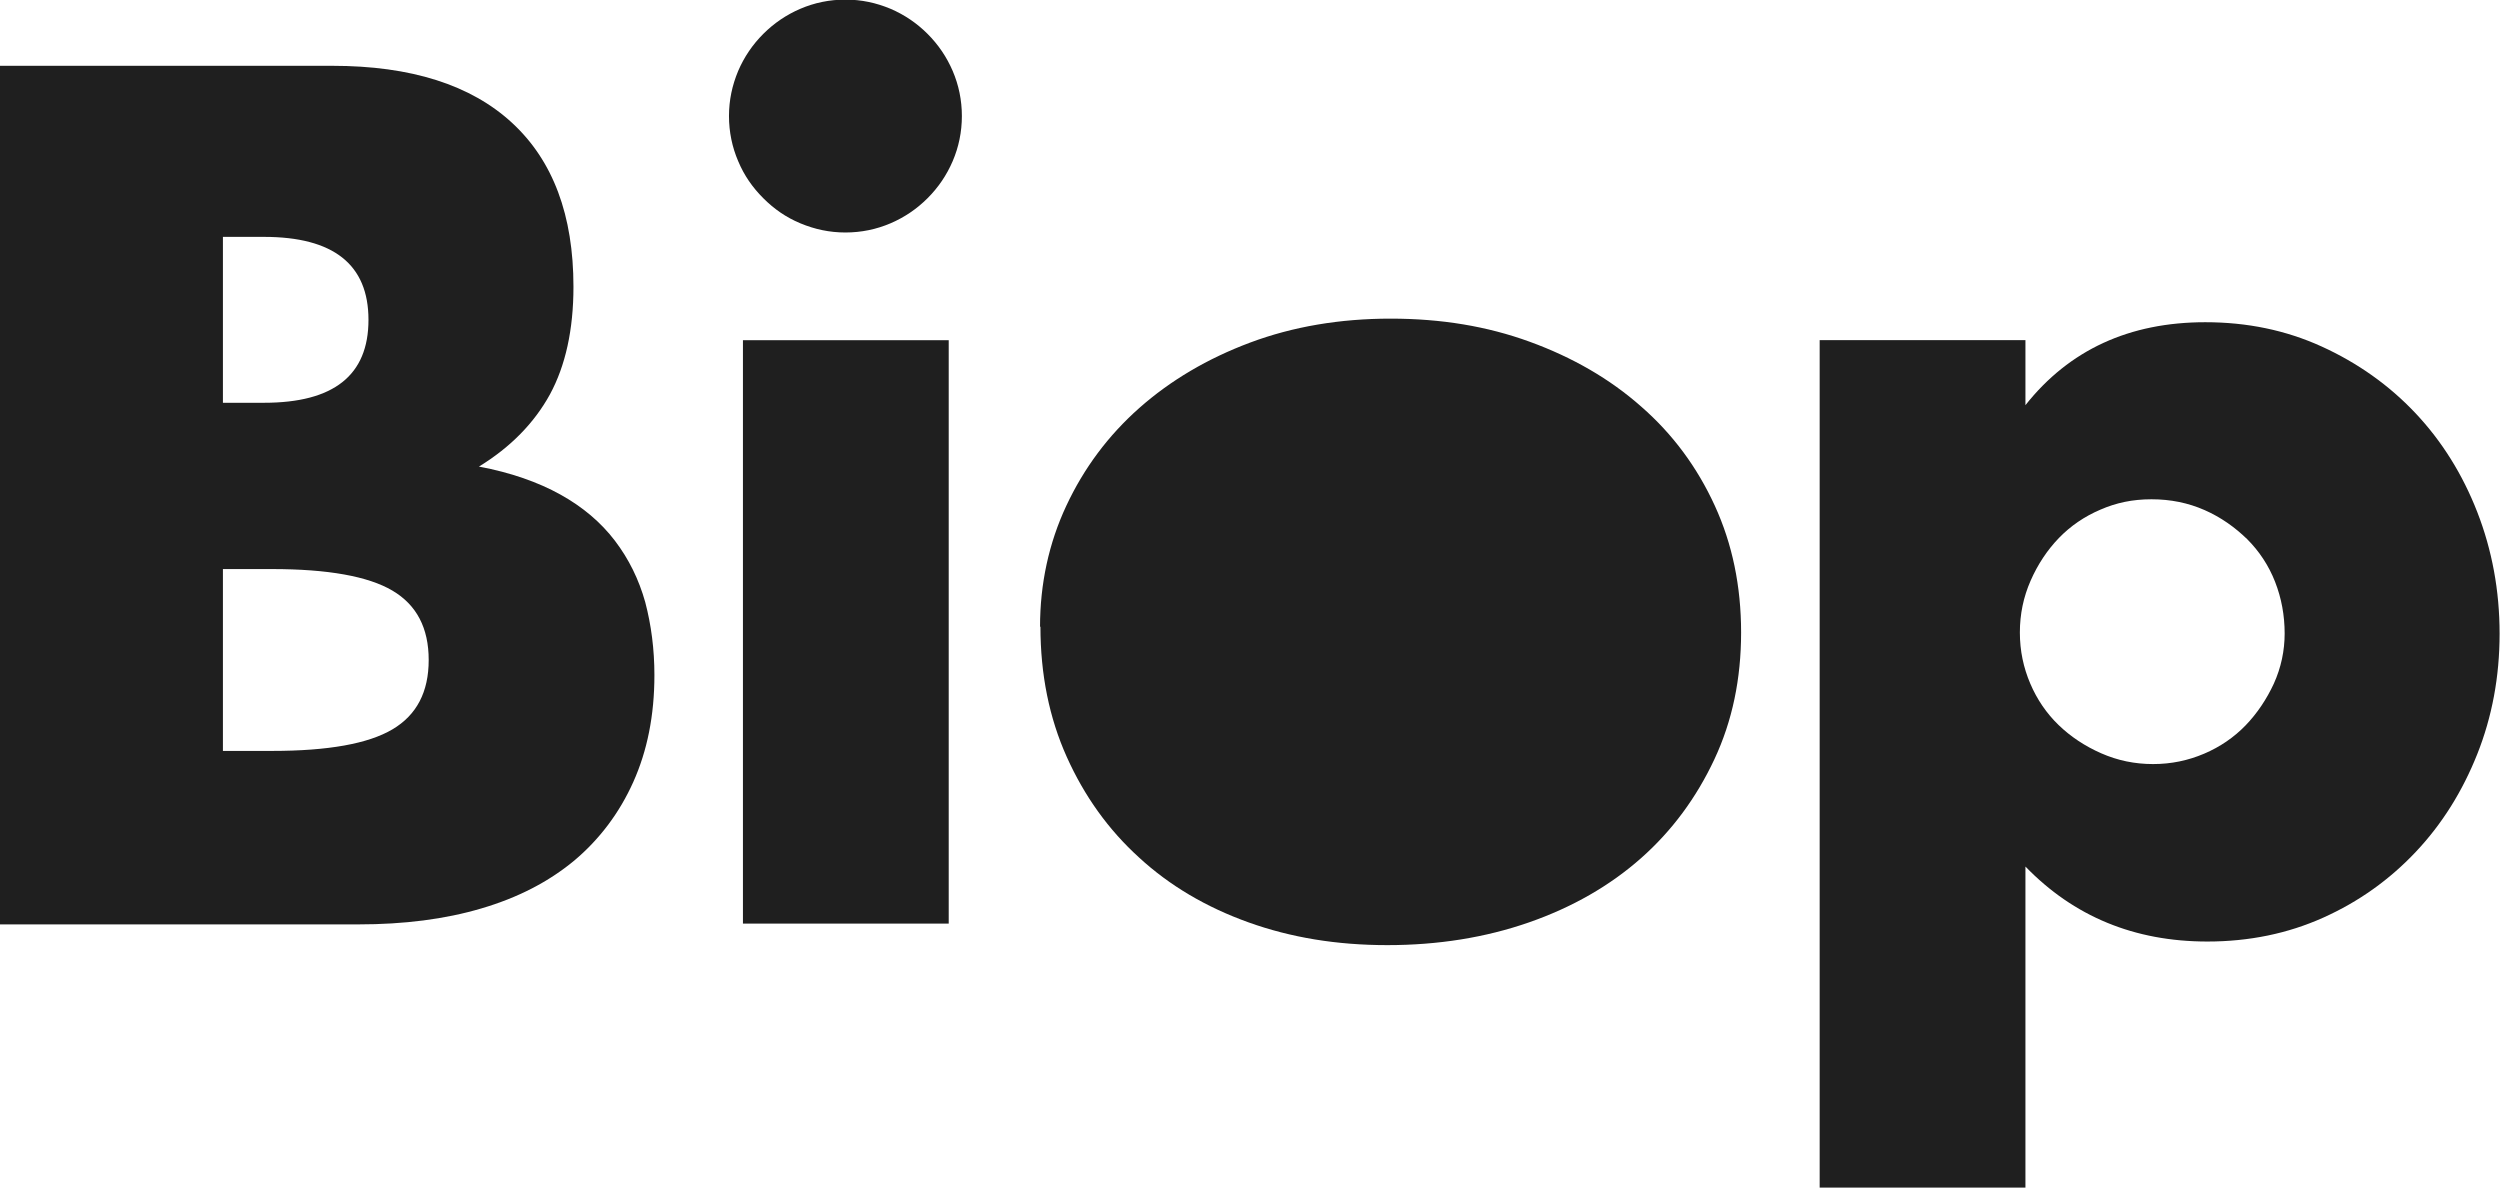
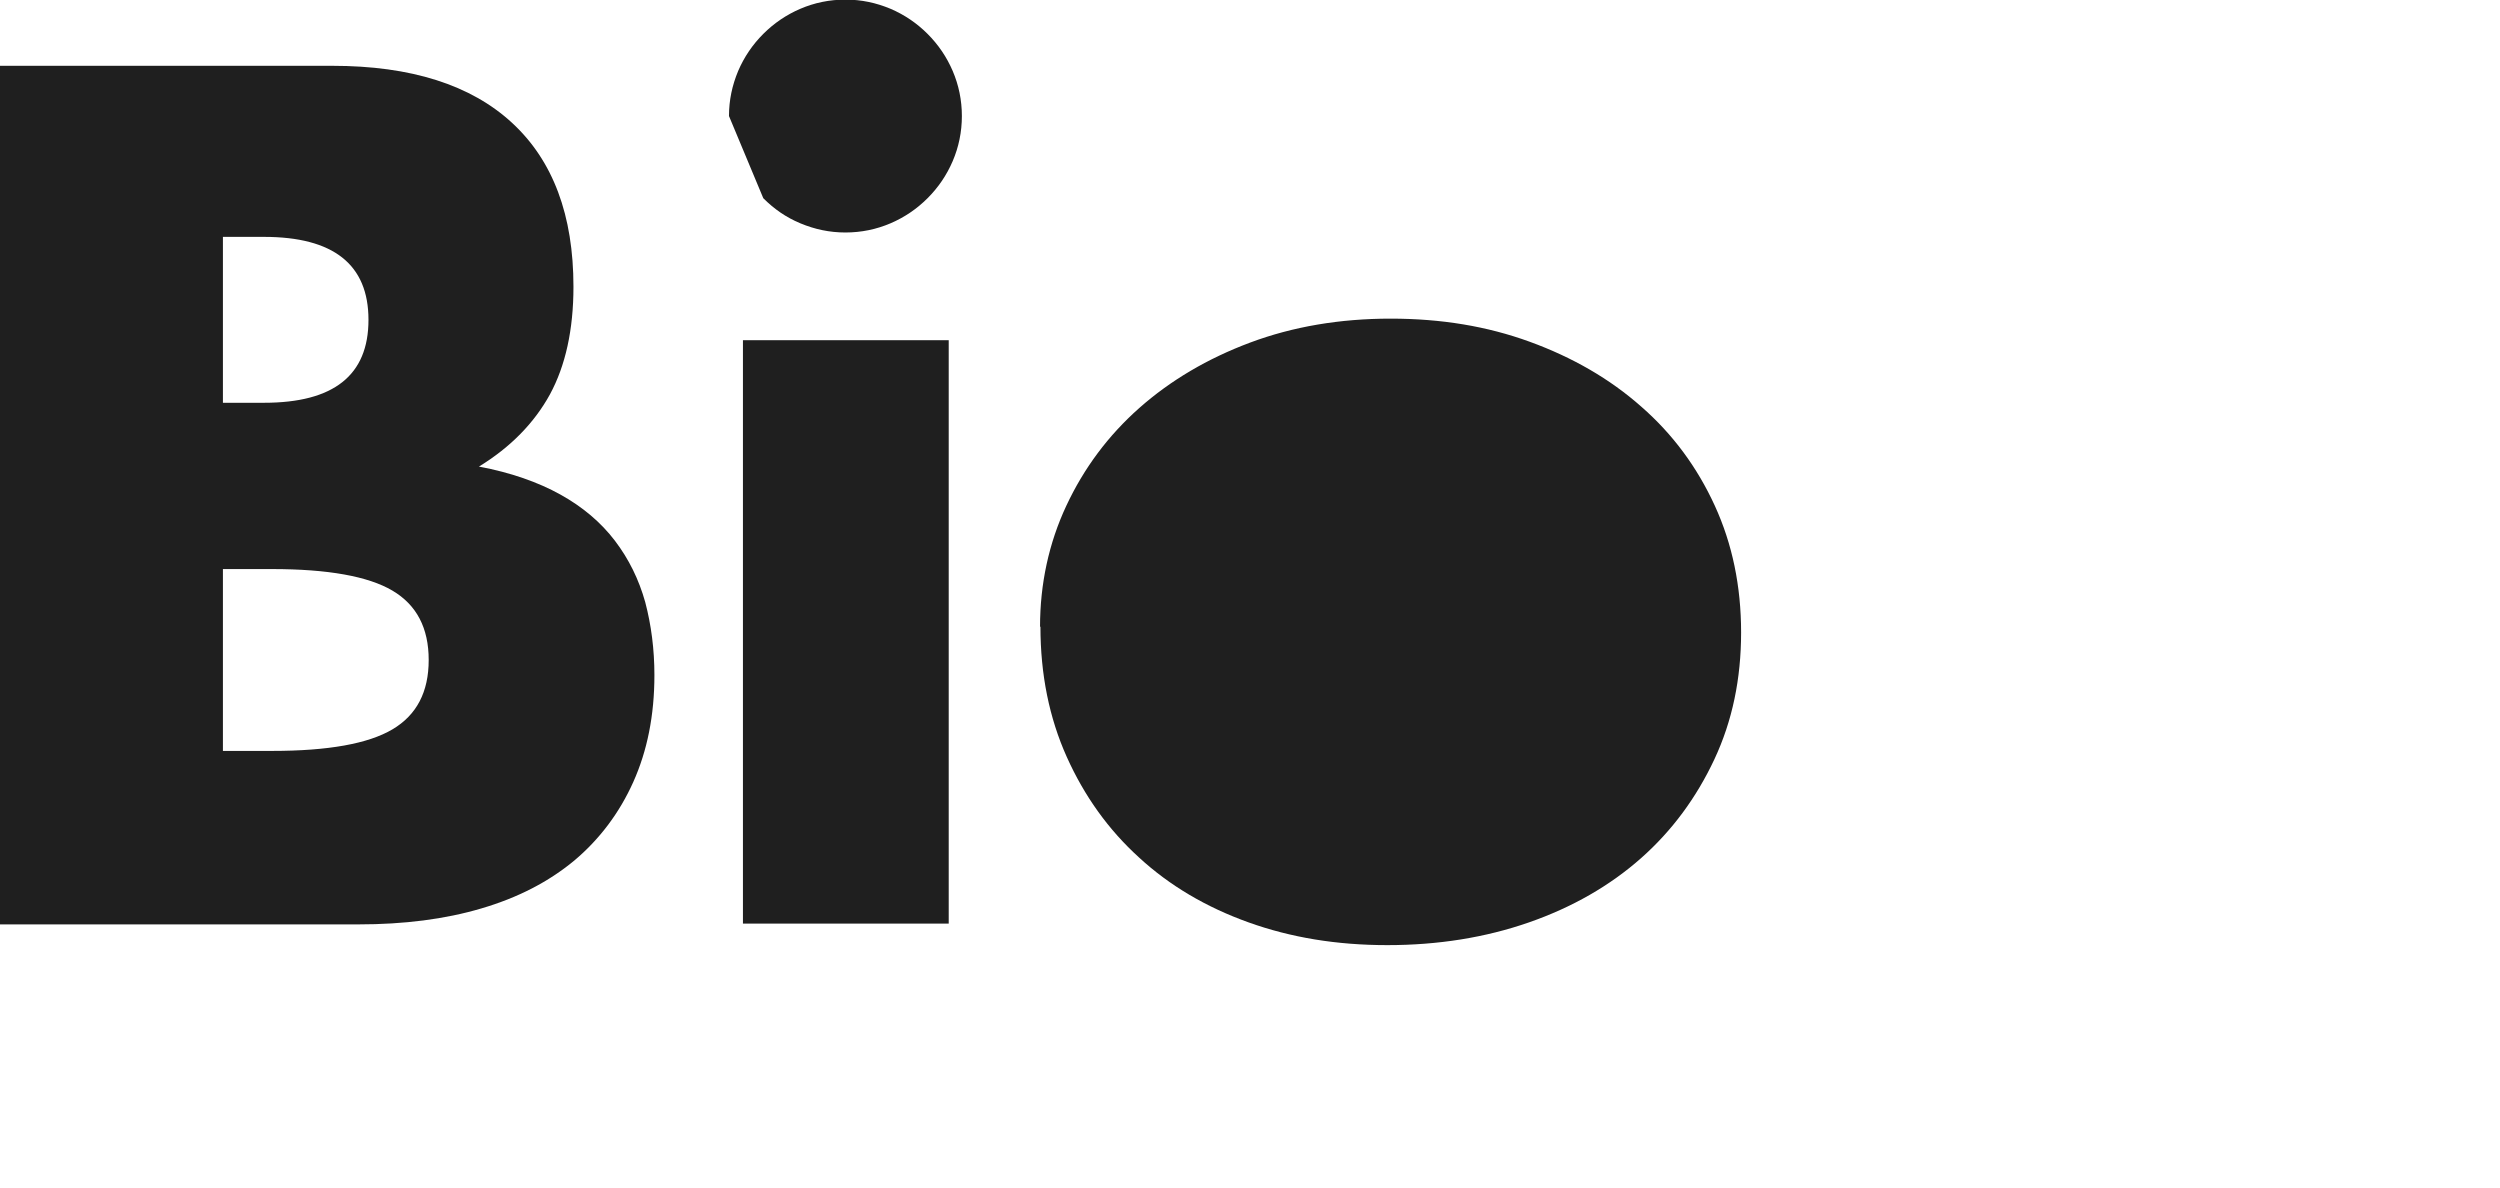
<svg xmlns="http://www.w3.org/2000/svg" id="Layer_2" data-name="Layer 2" viewBox="0 0 62.69 29.78">
  <g id="txt">
    <g>
      <path d="M0,1.65h8.33c1.98,0,3.48.48,4.51,1.43,1.03.95,1.54,2.32,1.54,4.11,0,1.08-.2,1.98-.59,2.7-.39.71-.98,1.32-1.78,1.81.8.15,1.48.39,2.04.7.56.31,1.02.7,1.37,1.16.35.46.6.97.76,1.54.15.57.23,1.18.23,1.83,0,1.01-.18,1.9-.53,2.68-.35.78-.85,1.44-1.48,1.97-.64.53-1.41.93-2.33,1.2-.91.27-1.94.4-3.08.4H0V1.65ZM5.59,10.1h1.03c1.75,0,2.62-.69,2.62-2.08s-.88-2.08-2.62-2.08h-1.03v4.16ZM5.59,18.83h1.23c1.41,0,2.41-.18,3.02-.54.61-.36.91-.94.91-1.74s-.3-1.38-.91-1.74c-.61-.36-1.62-.54-3.02-.54h-1.23v4.56Z" fill="#1f1f1f" />
-       <path d="M18.28,2.91c0-.4.08-.77.23-1.13.15-.35.36-.66.63-.93.27-.27.58-.48.93-.63s.73-.23,1.13-.23.77.08,1.13.23c.35.15.66.36.93.63.27.27.48.58.63.93.15.35.23.73.23,1.13s-.08.78-.23,1.13c-.15.35-.36.66-.63.93-.27.27-.58.48-.93.63-.35.15-.73.23-1.13.23s-.77-.08-1.13-.23-.66-.36-.93-.63c-.27-.27-.48-.57-.63-.93-.15-.35-.23-.73-.23-1.13M23.79,23.16h-5.16v-14.63h5.16v14.63Z" fill="#1f1f1f" />
+       <path d="M18.28,2.91c0-.4.08-.77.23-1.13.15-.35.36-.66.63-.93.27-.27.58-.48.93-.63s.73-.23,1.13-.23.77.08,1.13.23c.35.15.66.36.93.63.27.27.48.58.63.93.15.35.23.73.23,1.13s-.08.78-.23,1.13c-.15.35-.36.66-.63.93-.27.27-.58.48-.93.63-.35.15-.73.23-1.13.23s-.77-.08-1.13-.23-.66-.36-.93-.63M23.79,23.16h-5.16v-14.63h5.16v14.63Z" fill="#1f1f1f" />
      <path d="M26.08,15.72c0-1.08.22-2.1.66-3.04.44-.94,1.05-1.76,1.83-2.45.78-.69,1.71-1.24,2.78-1.64,1.07-.4,2.25-.6,3.52-.6s2.42.19,3.49.58c1.07.39,2.01.93,2.8,1.63.79.69,1.4,1.52,1.84,2.48.44.96.66,2.02.66,3.18s-.22,2.22-.67,3.18c-.45.96-1.06,1.79-1.84,2.48-.78.69-1.72,1.23-2.81,1.61-1.09.38-2.28.57-3.55.57s-2.42-.19-3.48-.57c-1.06-.38-1.98-.92-2.75-1.63-.77-.7-1.37-1.54-1.81-2.52-.44-.98-.66-2.07-.66-3.27" fill="#1f1f1f" />
-       <path d="M50.79,29.78h-5.16V8.53h5.16v1.63c1.1-1.39,2.61-2.08,4.51-2.08,1.05,0,2.02.2,2.92.61.9.41,1.69.97,2.35,1.67.66.7,1.18,1.53,1.55,2.48.37.95.56,1.97.56,3.05s-.19,2.09-.56,3.02c-.37.93-.88,1.75-1.54,2.45-.66.7-1.43,1.25-2.32,1.65-.89.4-1.86.6-2.91.6-1.83,0-3.35-.63-4.56-1.88v8.04ZM57.29,15.89c0-.46-.08-.89-.24-1.3-.16-.41-.4-.77-.7-1.07-.31-.3-.66-.55-1.07-.73-.41-.18-.85-.27-1.33-.27s-.89.09-1.28.26c-.4.17-.75.41-1.04.71-.29.3-.53.66-.71,1.07-.18.41-.27.84-.27,1.3s.09.88.26,1.28c.17.4.41.75.71,1.04.3.29.66.53,1.07.71.41.18.84.27,1.3.27s.88-.09,1.28-.26c.4-.17.75-.41,1.04-.71.29-.3.53-.66.71-1.05.18-.4.27-.82.27-1.26" fill="#1f1f1f" />
    </g>
  </g>
</svg>